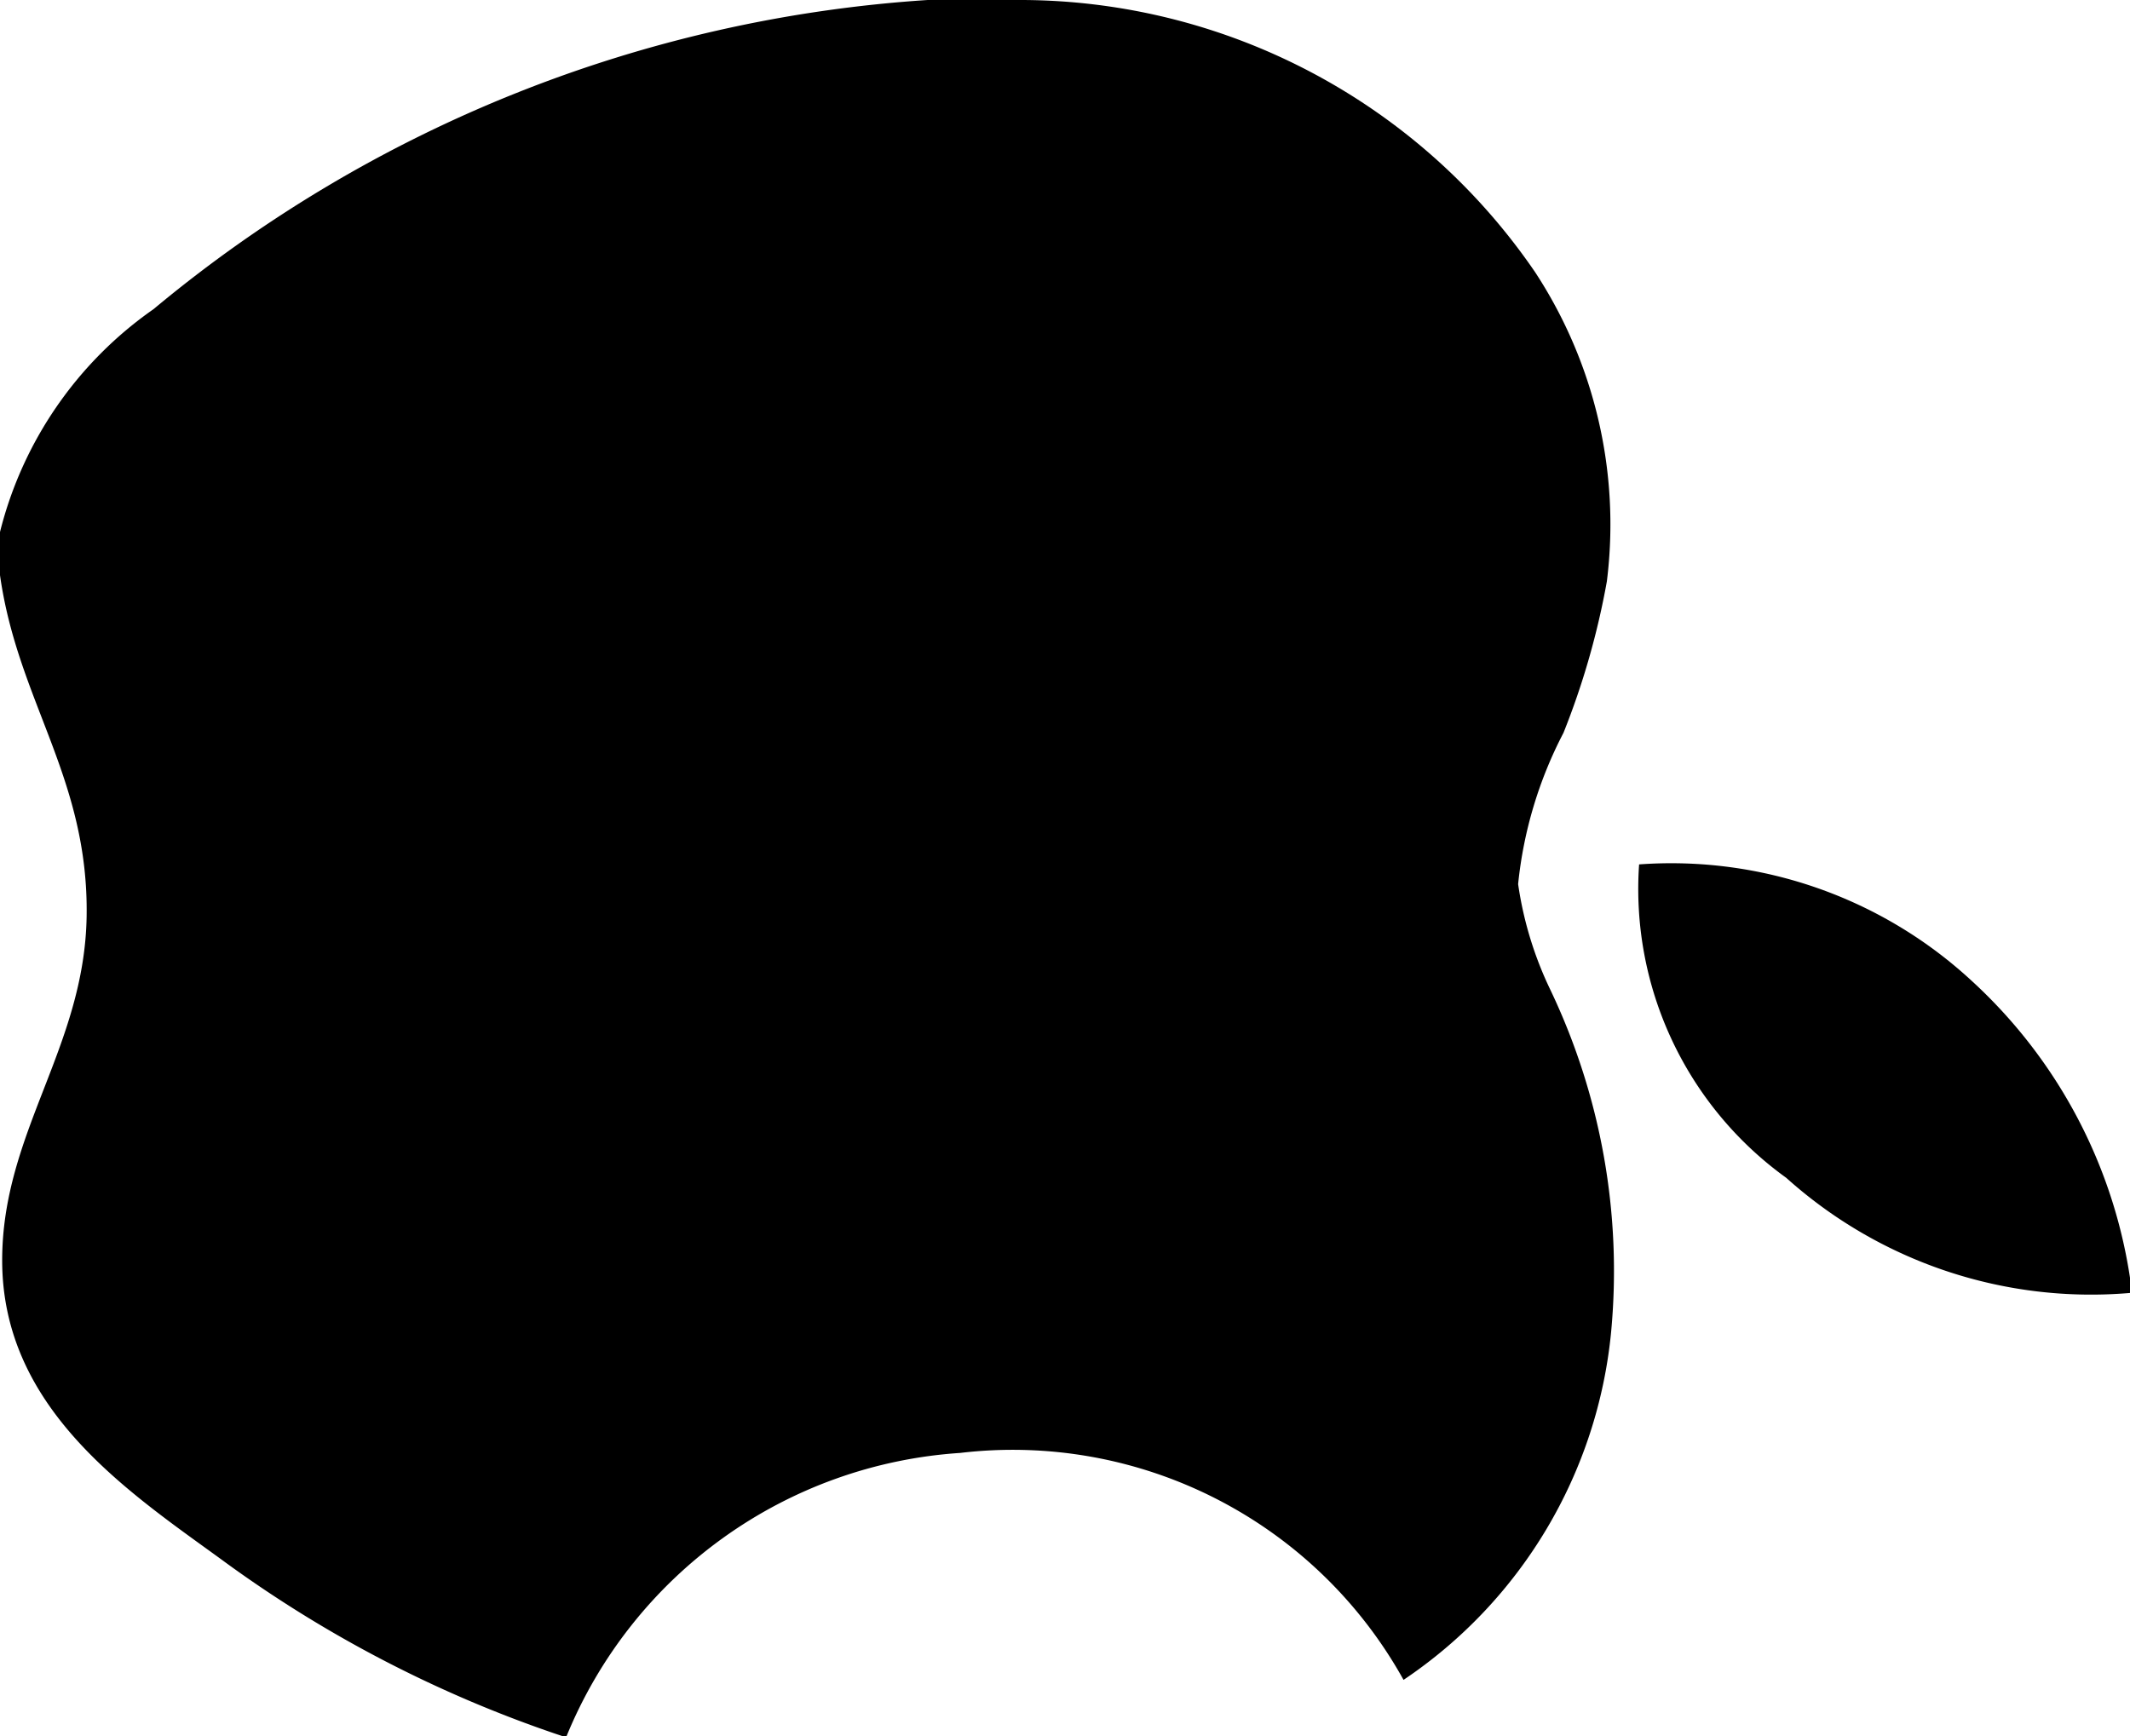
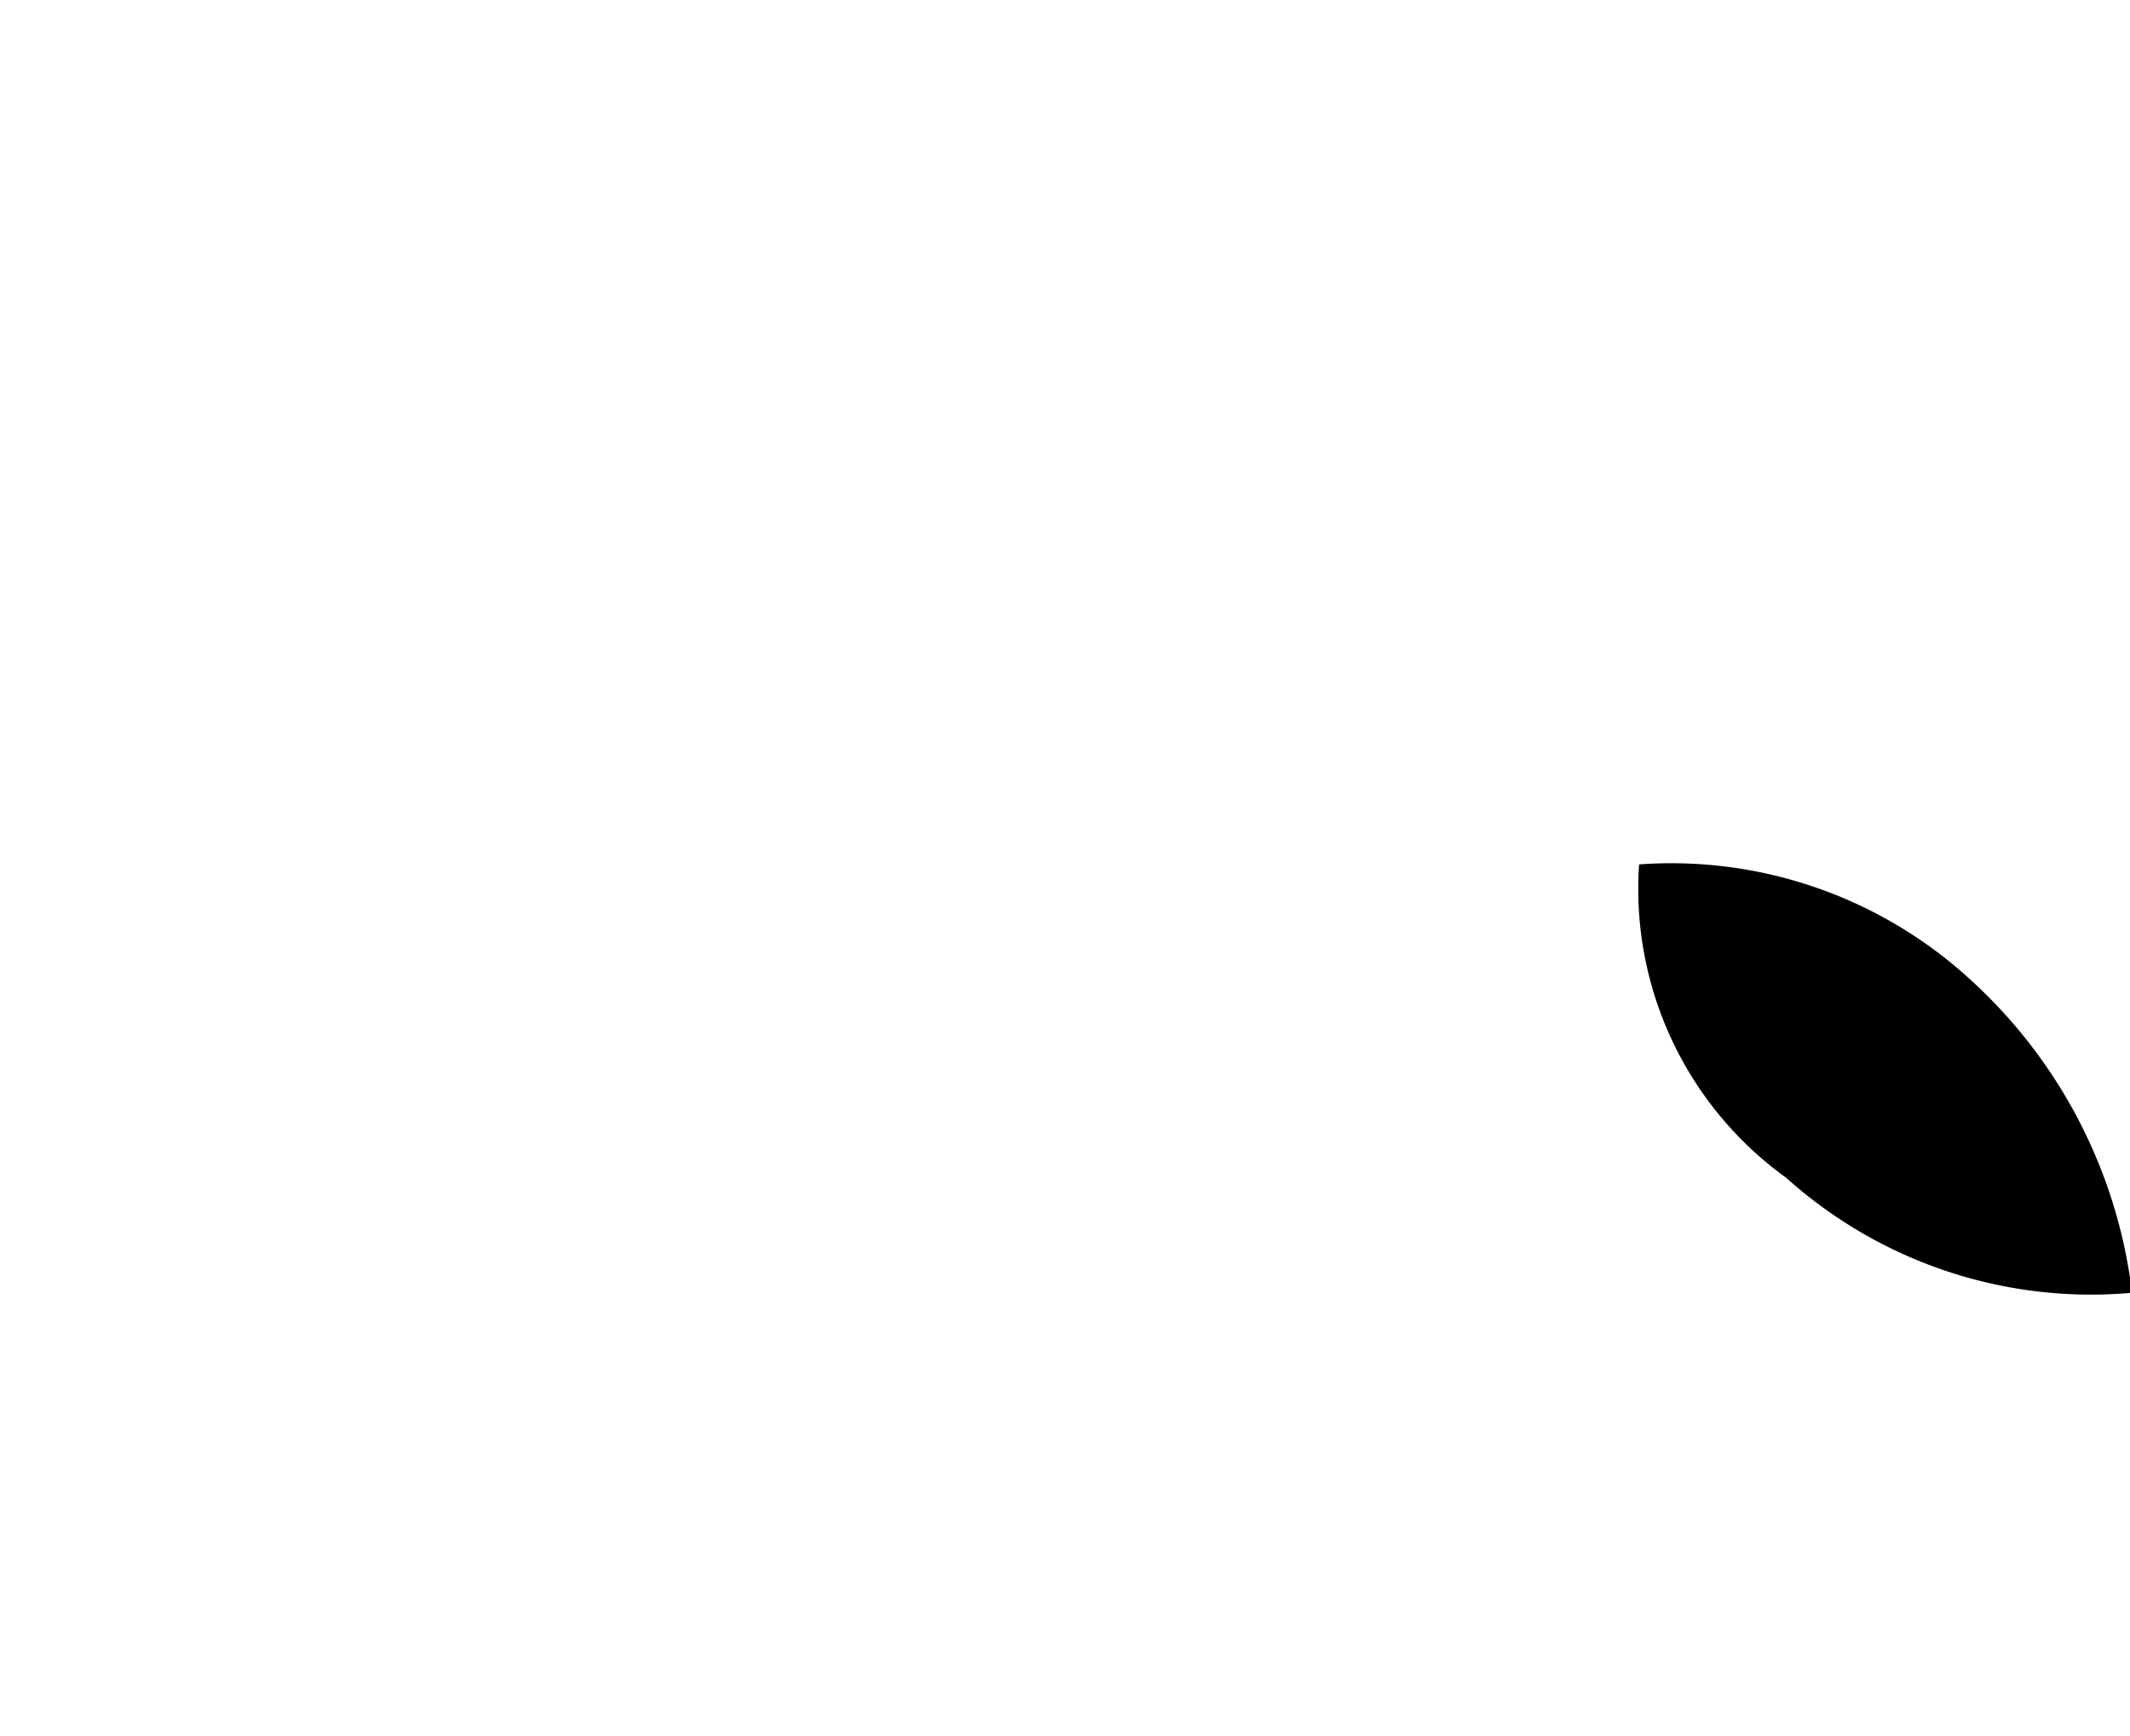
<svg xmlns="http://www.w3.org/2000/svg" width="33.293" height="27.142" viewBox="0 0 33.293 27.142">
  <defs>
    <clipPath id="clip-path">
      <rect id="Rectángulo_342" data-name="Rectángulo 342" width="27.142" height="33.293" fill="none" />
    </clipPath>
  </defs>
  <g id="Grupo_712" data-name="Grupo 712" transform="translate(33.293) rotate(90)">
    <g id="Grupo_712-2" data-name="Grupo 712" transform="translate(0 0)" clip-path="url(#clip-path)">
      <path id="Trazado_226" data-name="Trazado 226" d="M15.711,0h.237a7.129,7.129,0,0,1-1.8,5.373,5.565,5.565,0,0,1-4.9,2.3,6.915,6.915,0,0,1,1.827-5.206A7.893,7.893,0,0,1,15.711,0" transform="translate(4.266 0)" />
-       <path id="Trazado_227" data-name="Trazado 227" d="M27.142,21.9v.066A19.37,19.37,0,0,1,24.37,27.31c-1.057,1.455-2.352,3.412-4.665,3.412-2,0-3.326-1.285-5.374-1.32-2.167-.035-3.358,1.075-5.339,1.354H8.317a6.032,6.032,0,0,1-3.484-2.4A21.031,21.031,0,0,1,0,16.256v-1.49A9.757,9.757,0,0,1,4.26,6.758,7.194,7.194,0,0,1,9.09,5.64a12.151,12.151,0,0,1,2.367.678,6.536,6.536,0,0,0,2.365.709,5.678,5.678,0,0,0,1.659-.507,10.21,10.21,0,0,1,5.339-.947,7.407,7.407,0,0,1,5.443,3.245,6.984,6.984,0,0,0-3.548,6.93A7.154,7.154,0,0,0,27.142,21.9" transform="translate(0 2.537)" />
    </g>
  </g>
</svg>